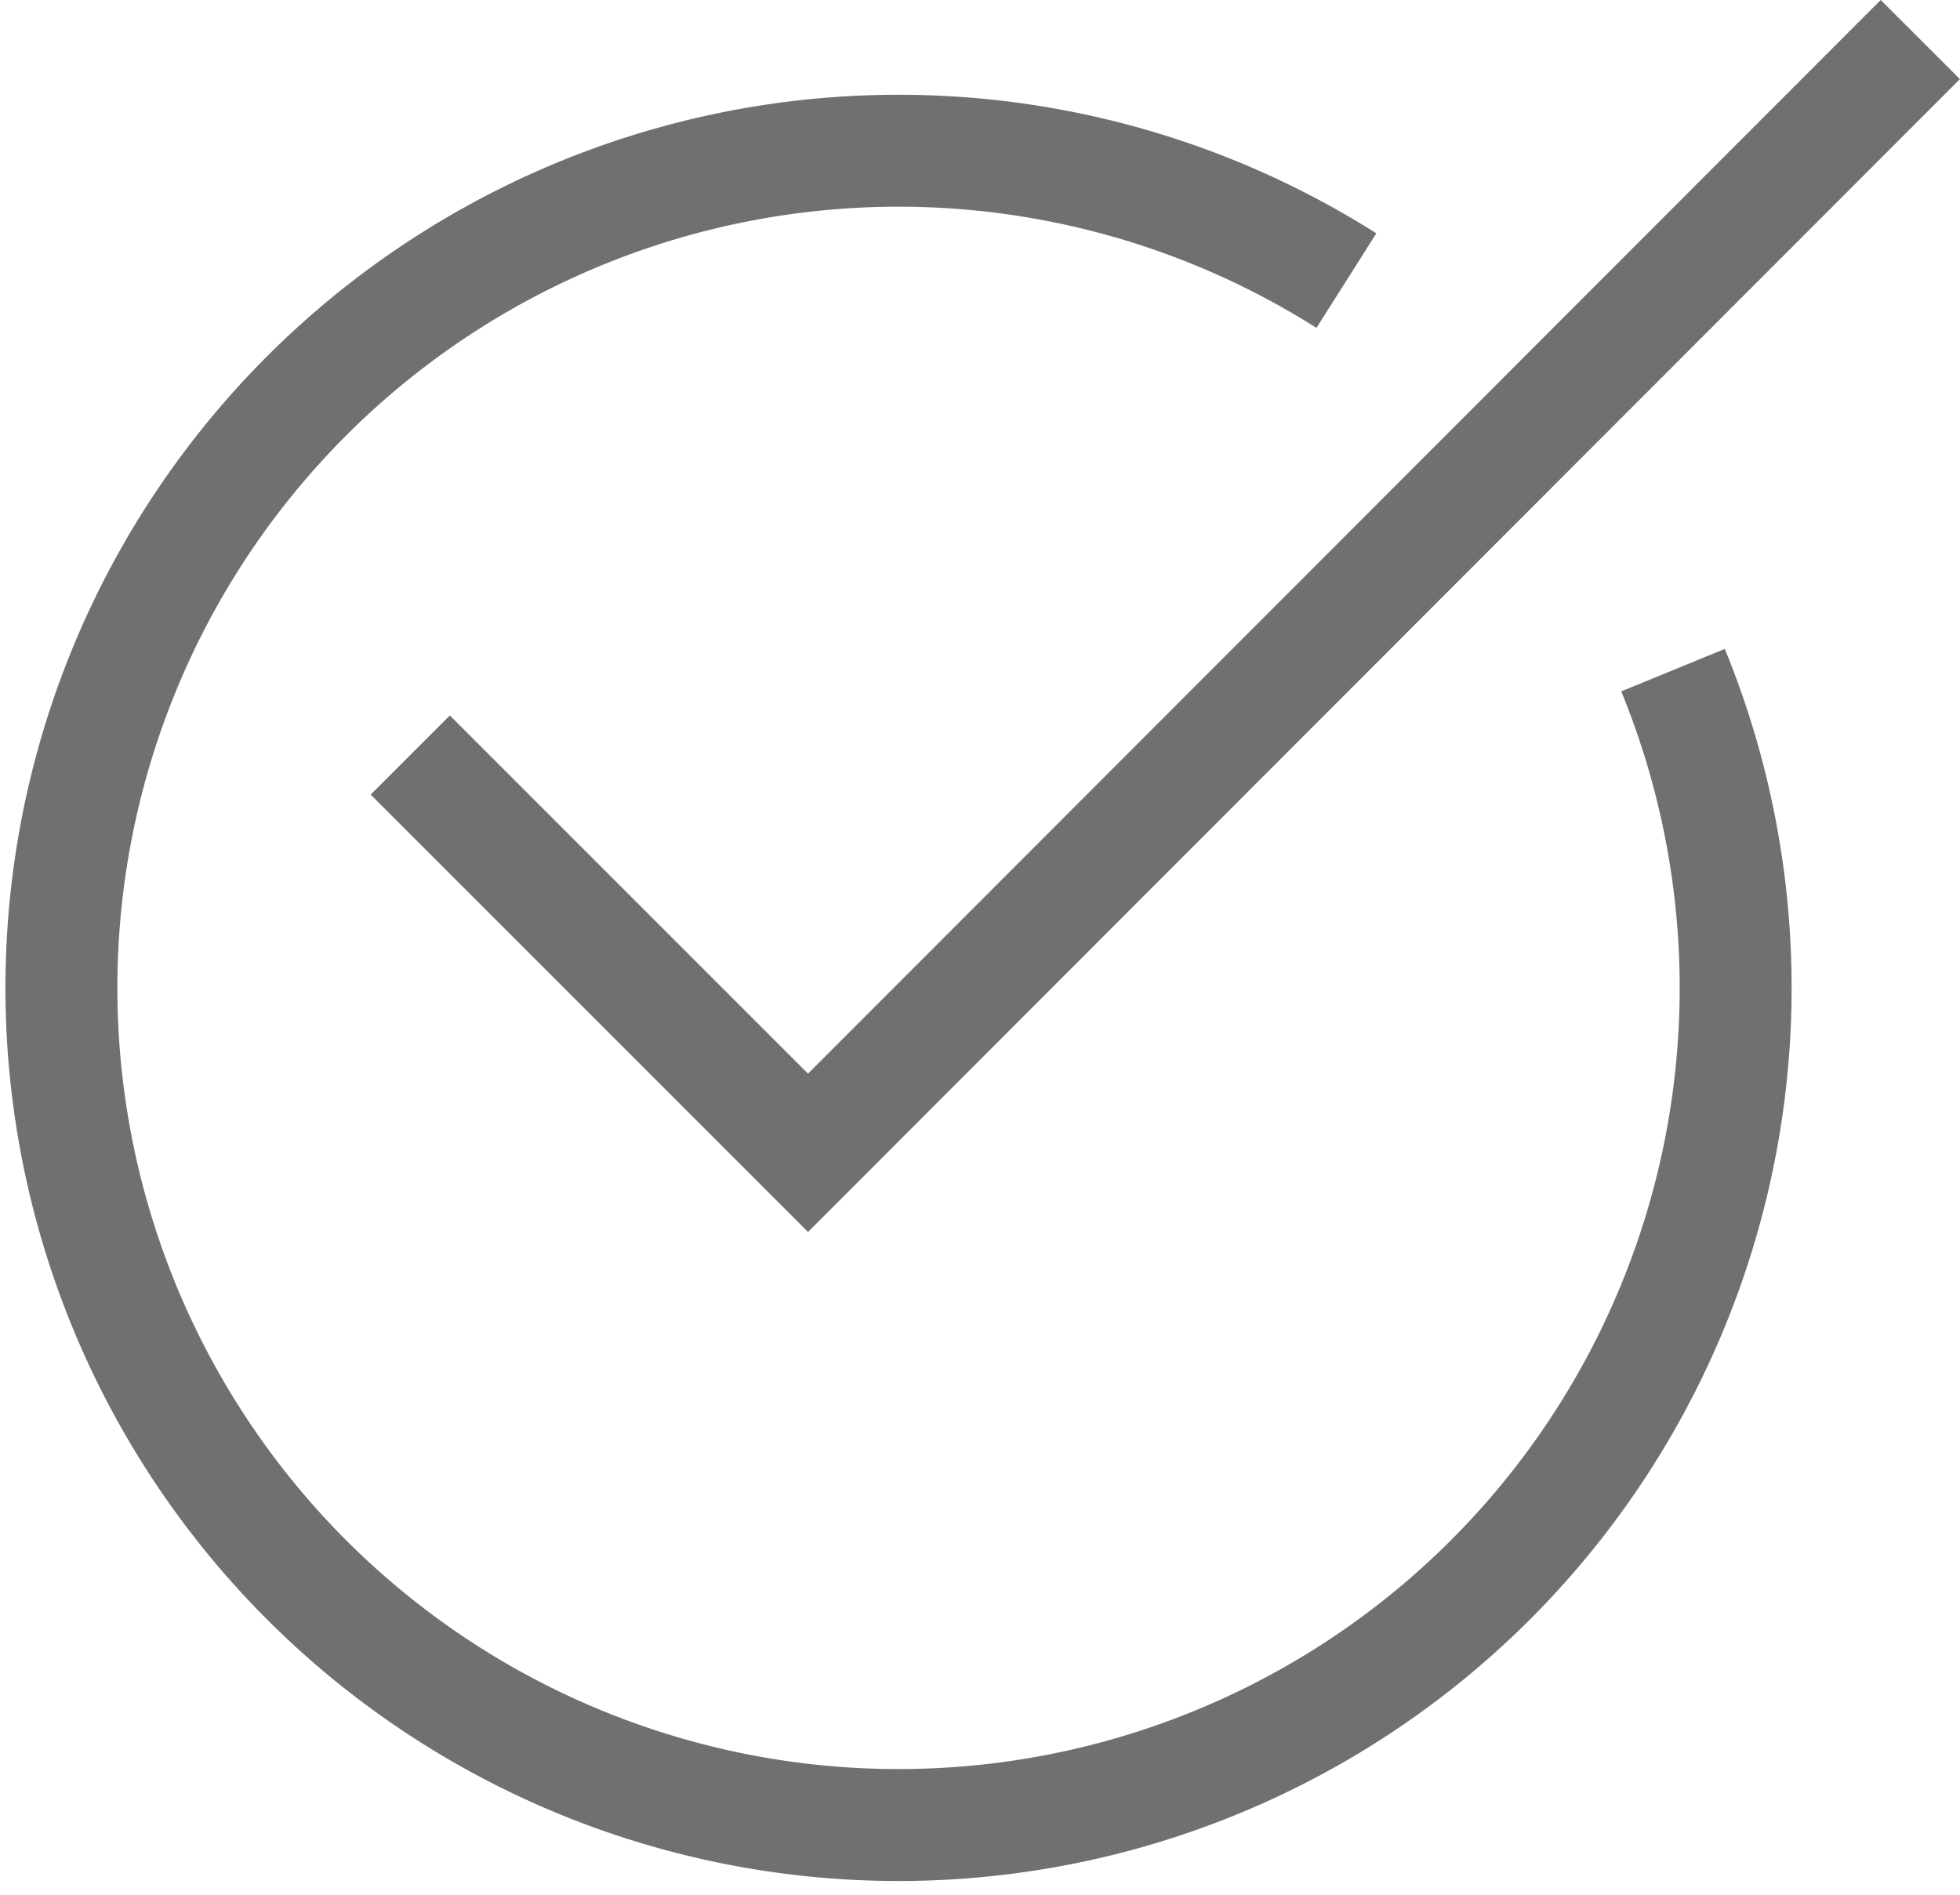
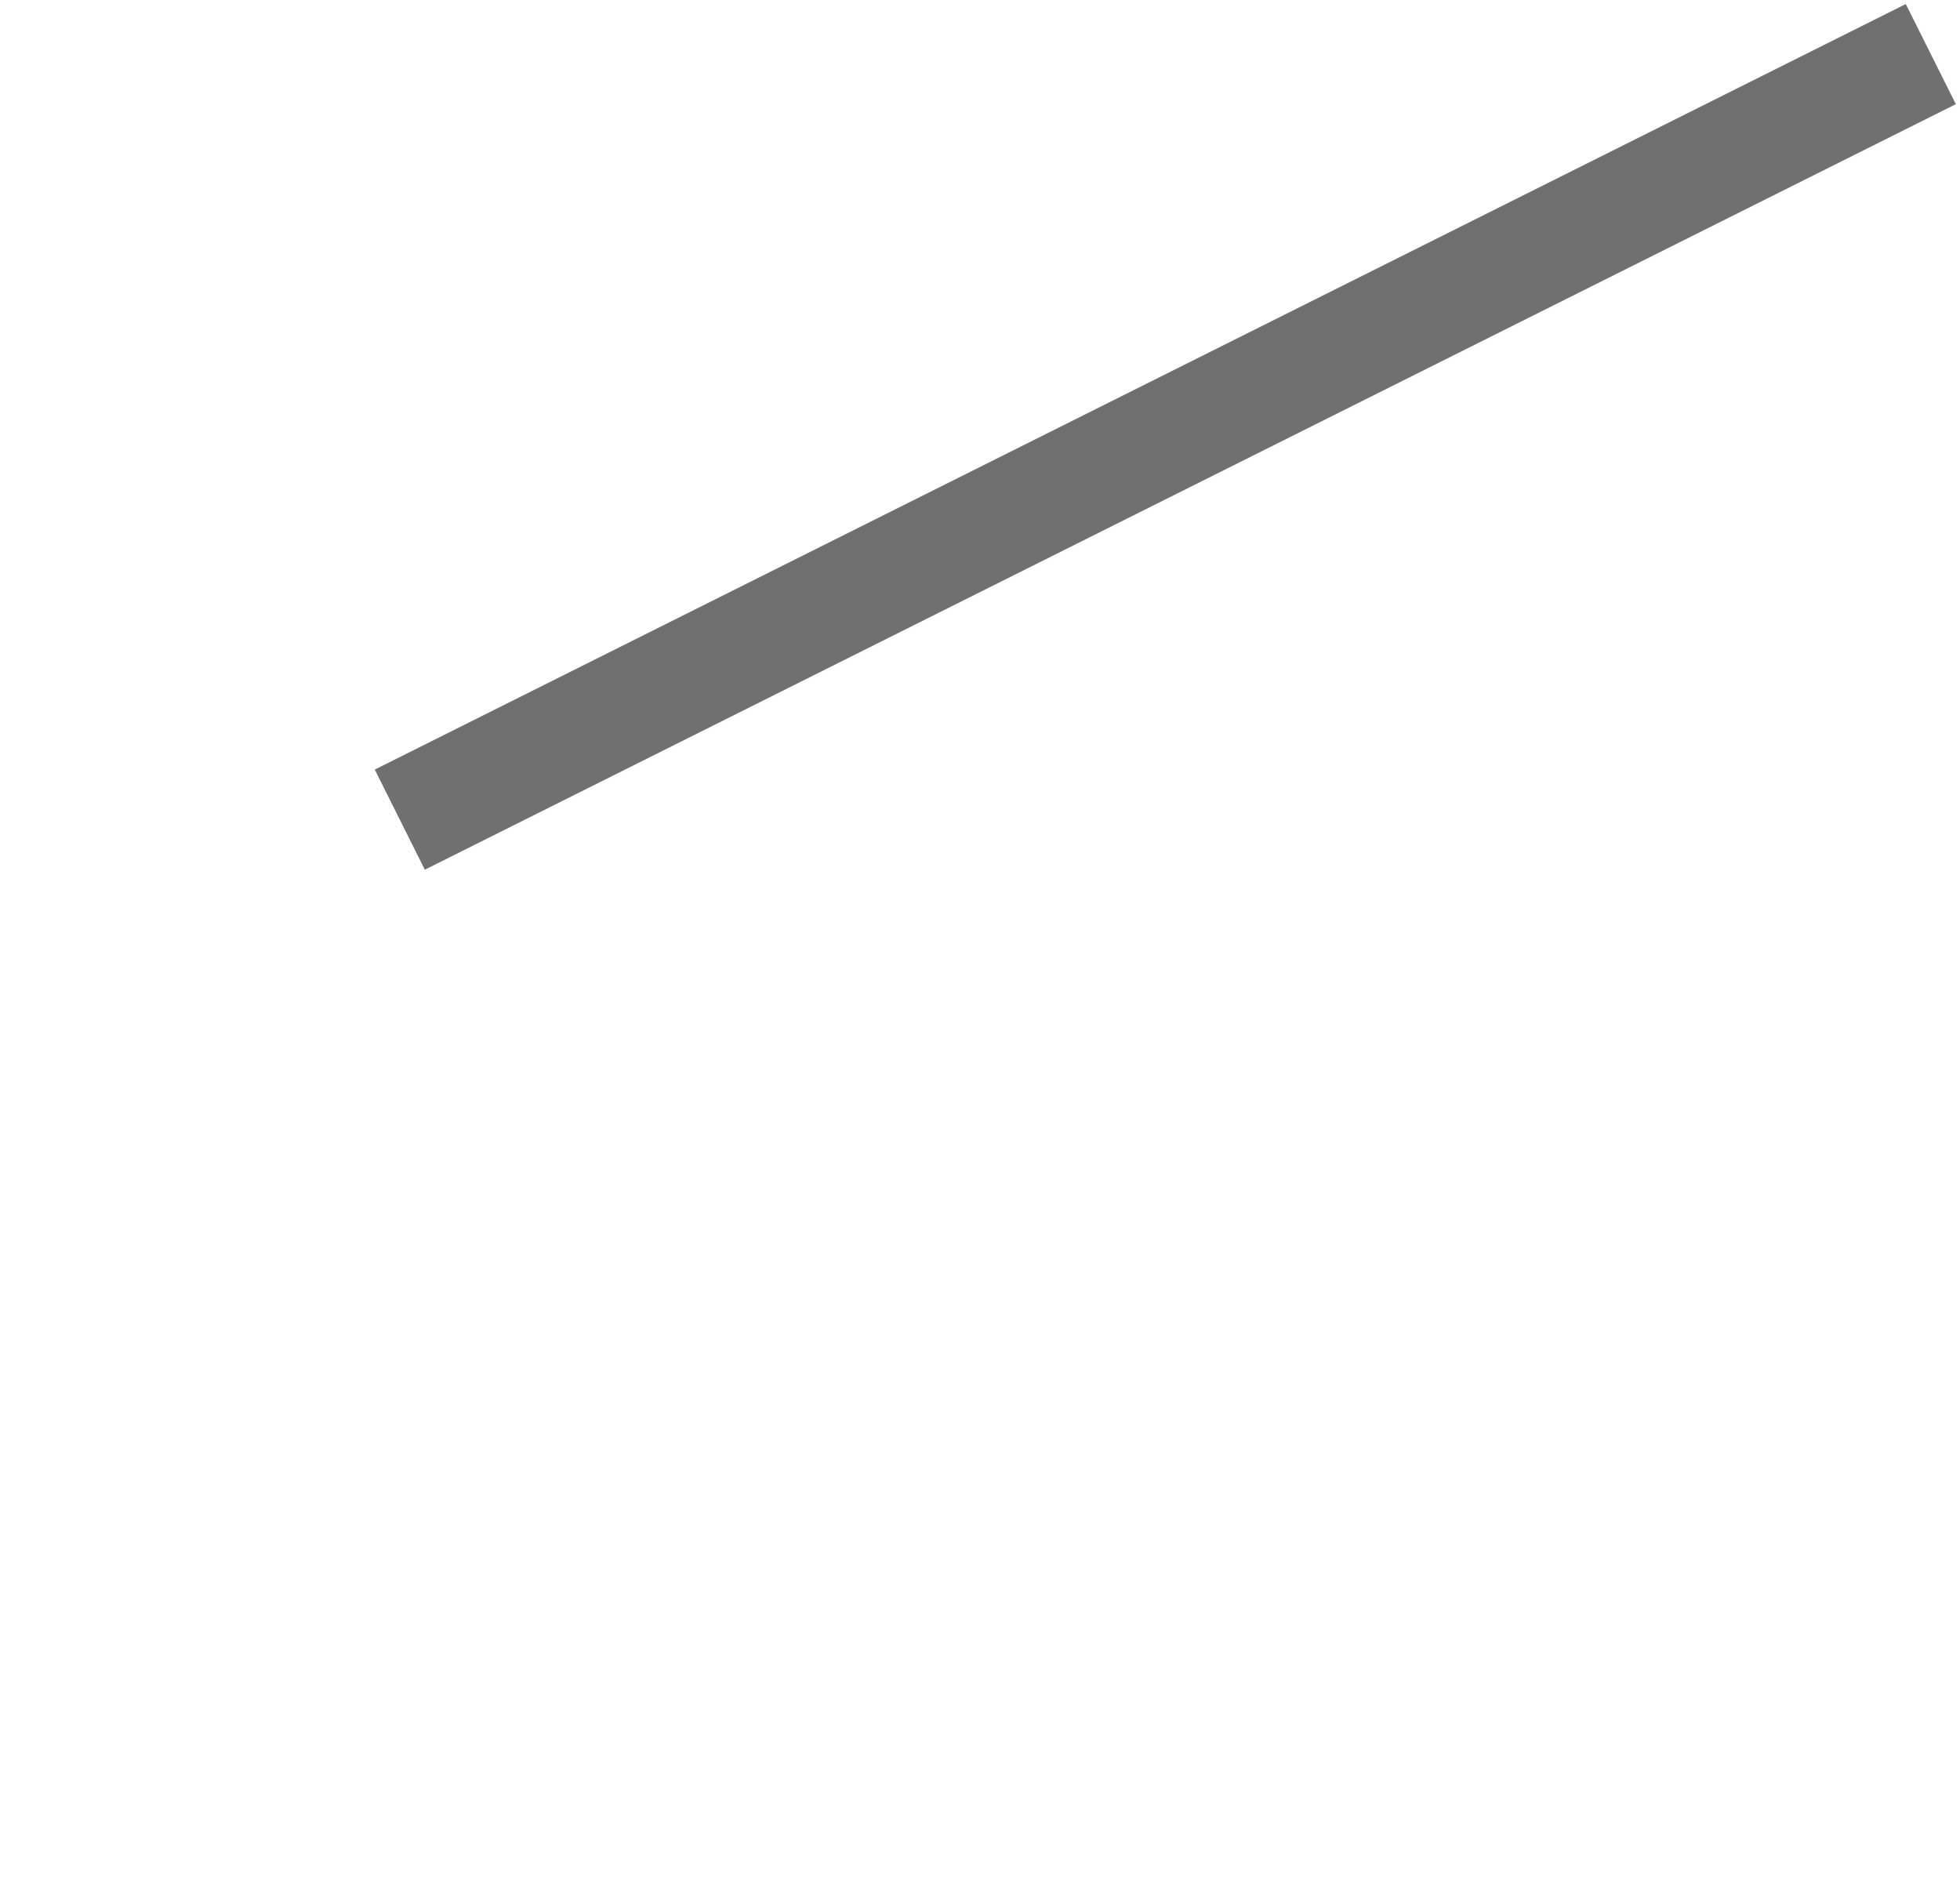
<svg xmlns="http://www.w3.org/2000/svg" width="17.511" height="16.928" viewBox="0 0 17.511 16.928">
  <defs>
    <style>
            .cls-1,.cls-2{fill:none;stroke:#707070;stroke-miterlimit:10}.cls-2{stroke-linecap:square}
        </style>
  </defs>
  <g id="check-circle-07" transform="translate(.5 .707)">
-     <path id="Path_777" d="M18.447 12.641a7.479 7.479 0 1 1-2.918-3.48" class="cls-1" data-name="Path 777" transform="translate(-4 -7.361)" />
-     <path id="Path_778" d="M20 12.392l3.2 3.2L32.784 6" class="cls-2" data-name="Path 778" transform="translate(-16.481 -6)" />
+     <path id="Path_778" d="M20 12.392L32.784 6" class="cls-2" data-name="Path 778" transform="translate(-16.481 -6)" />
  </g>
</svg>